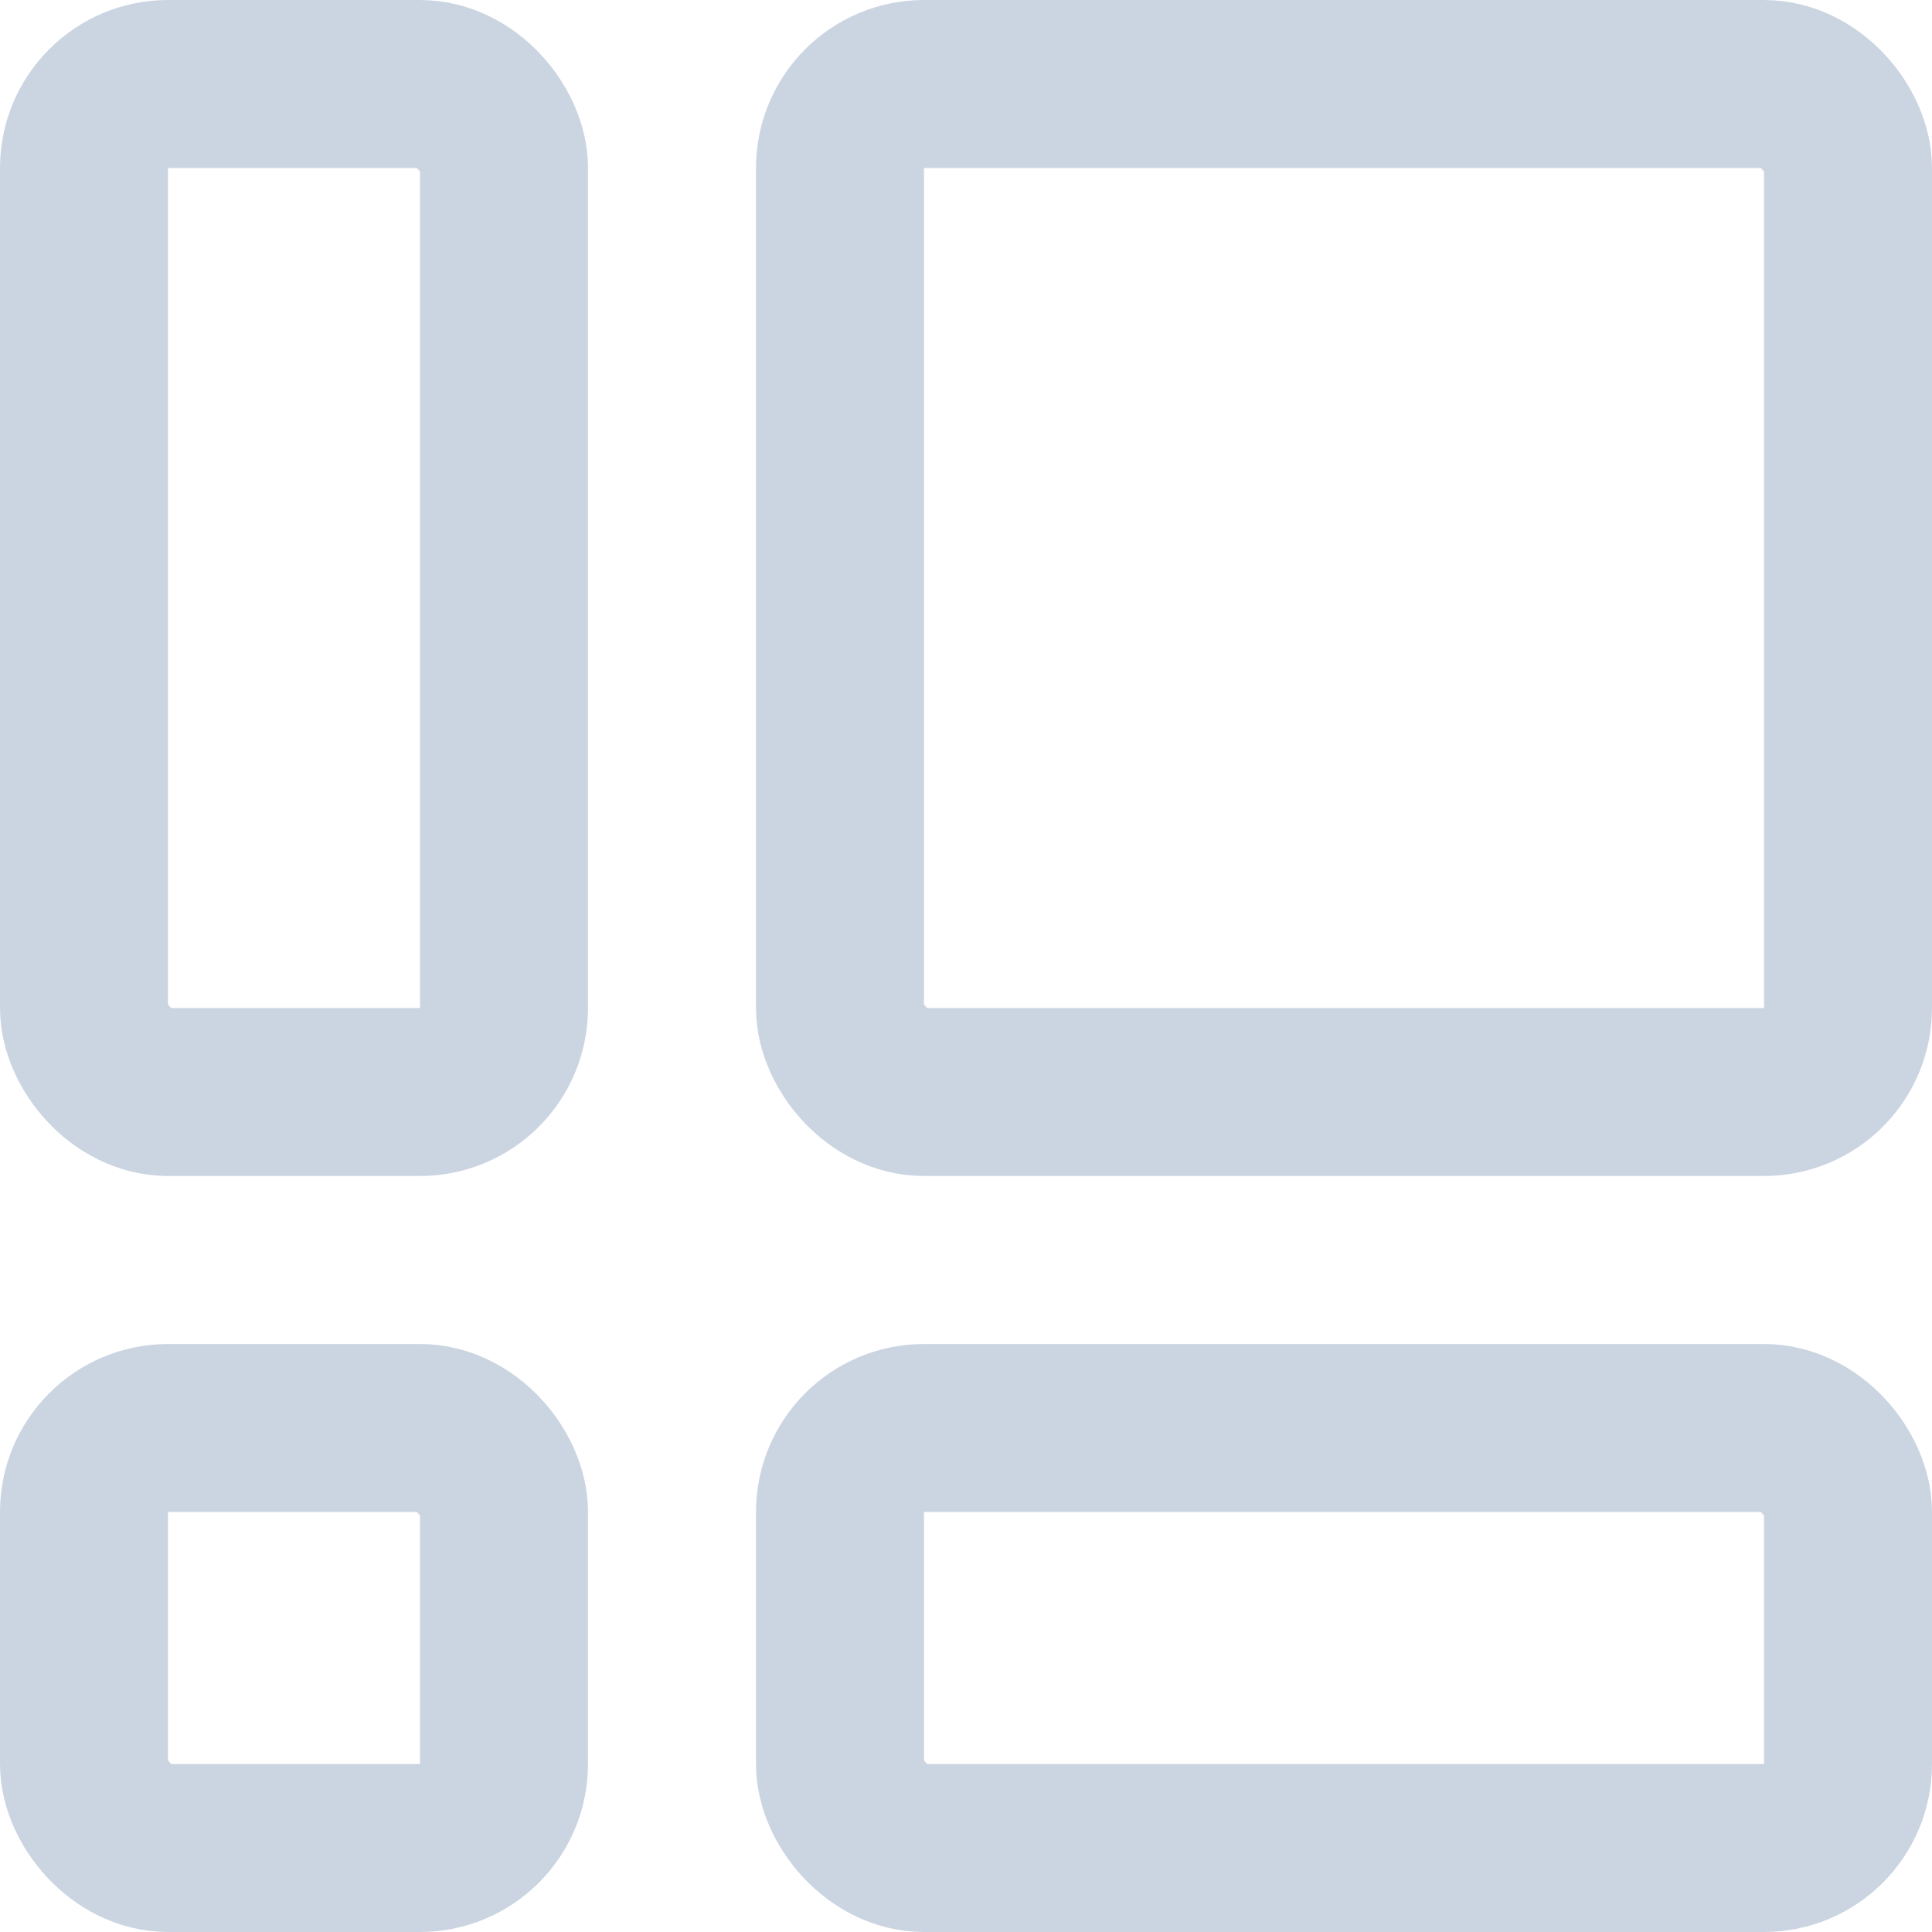
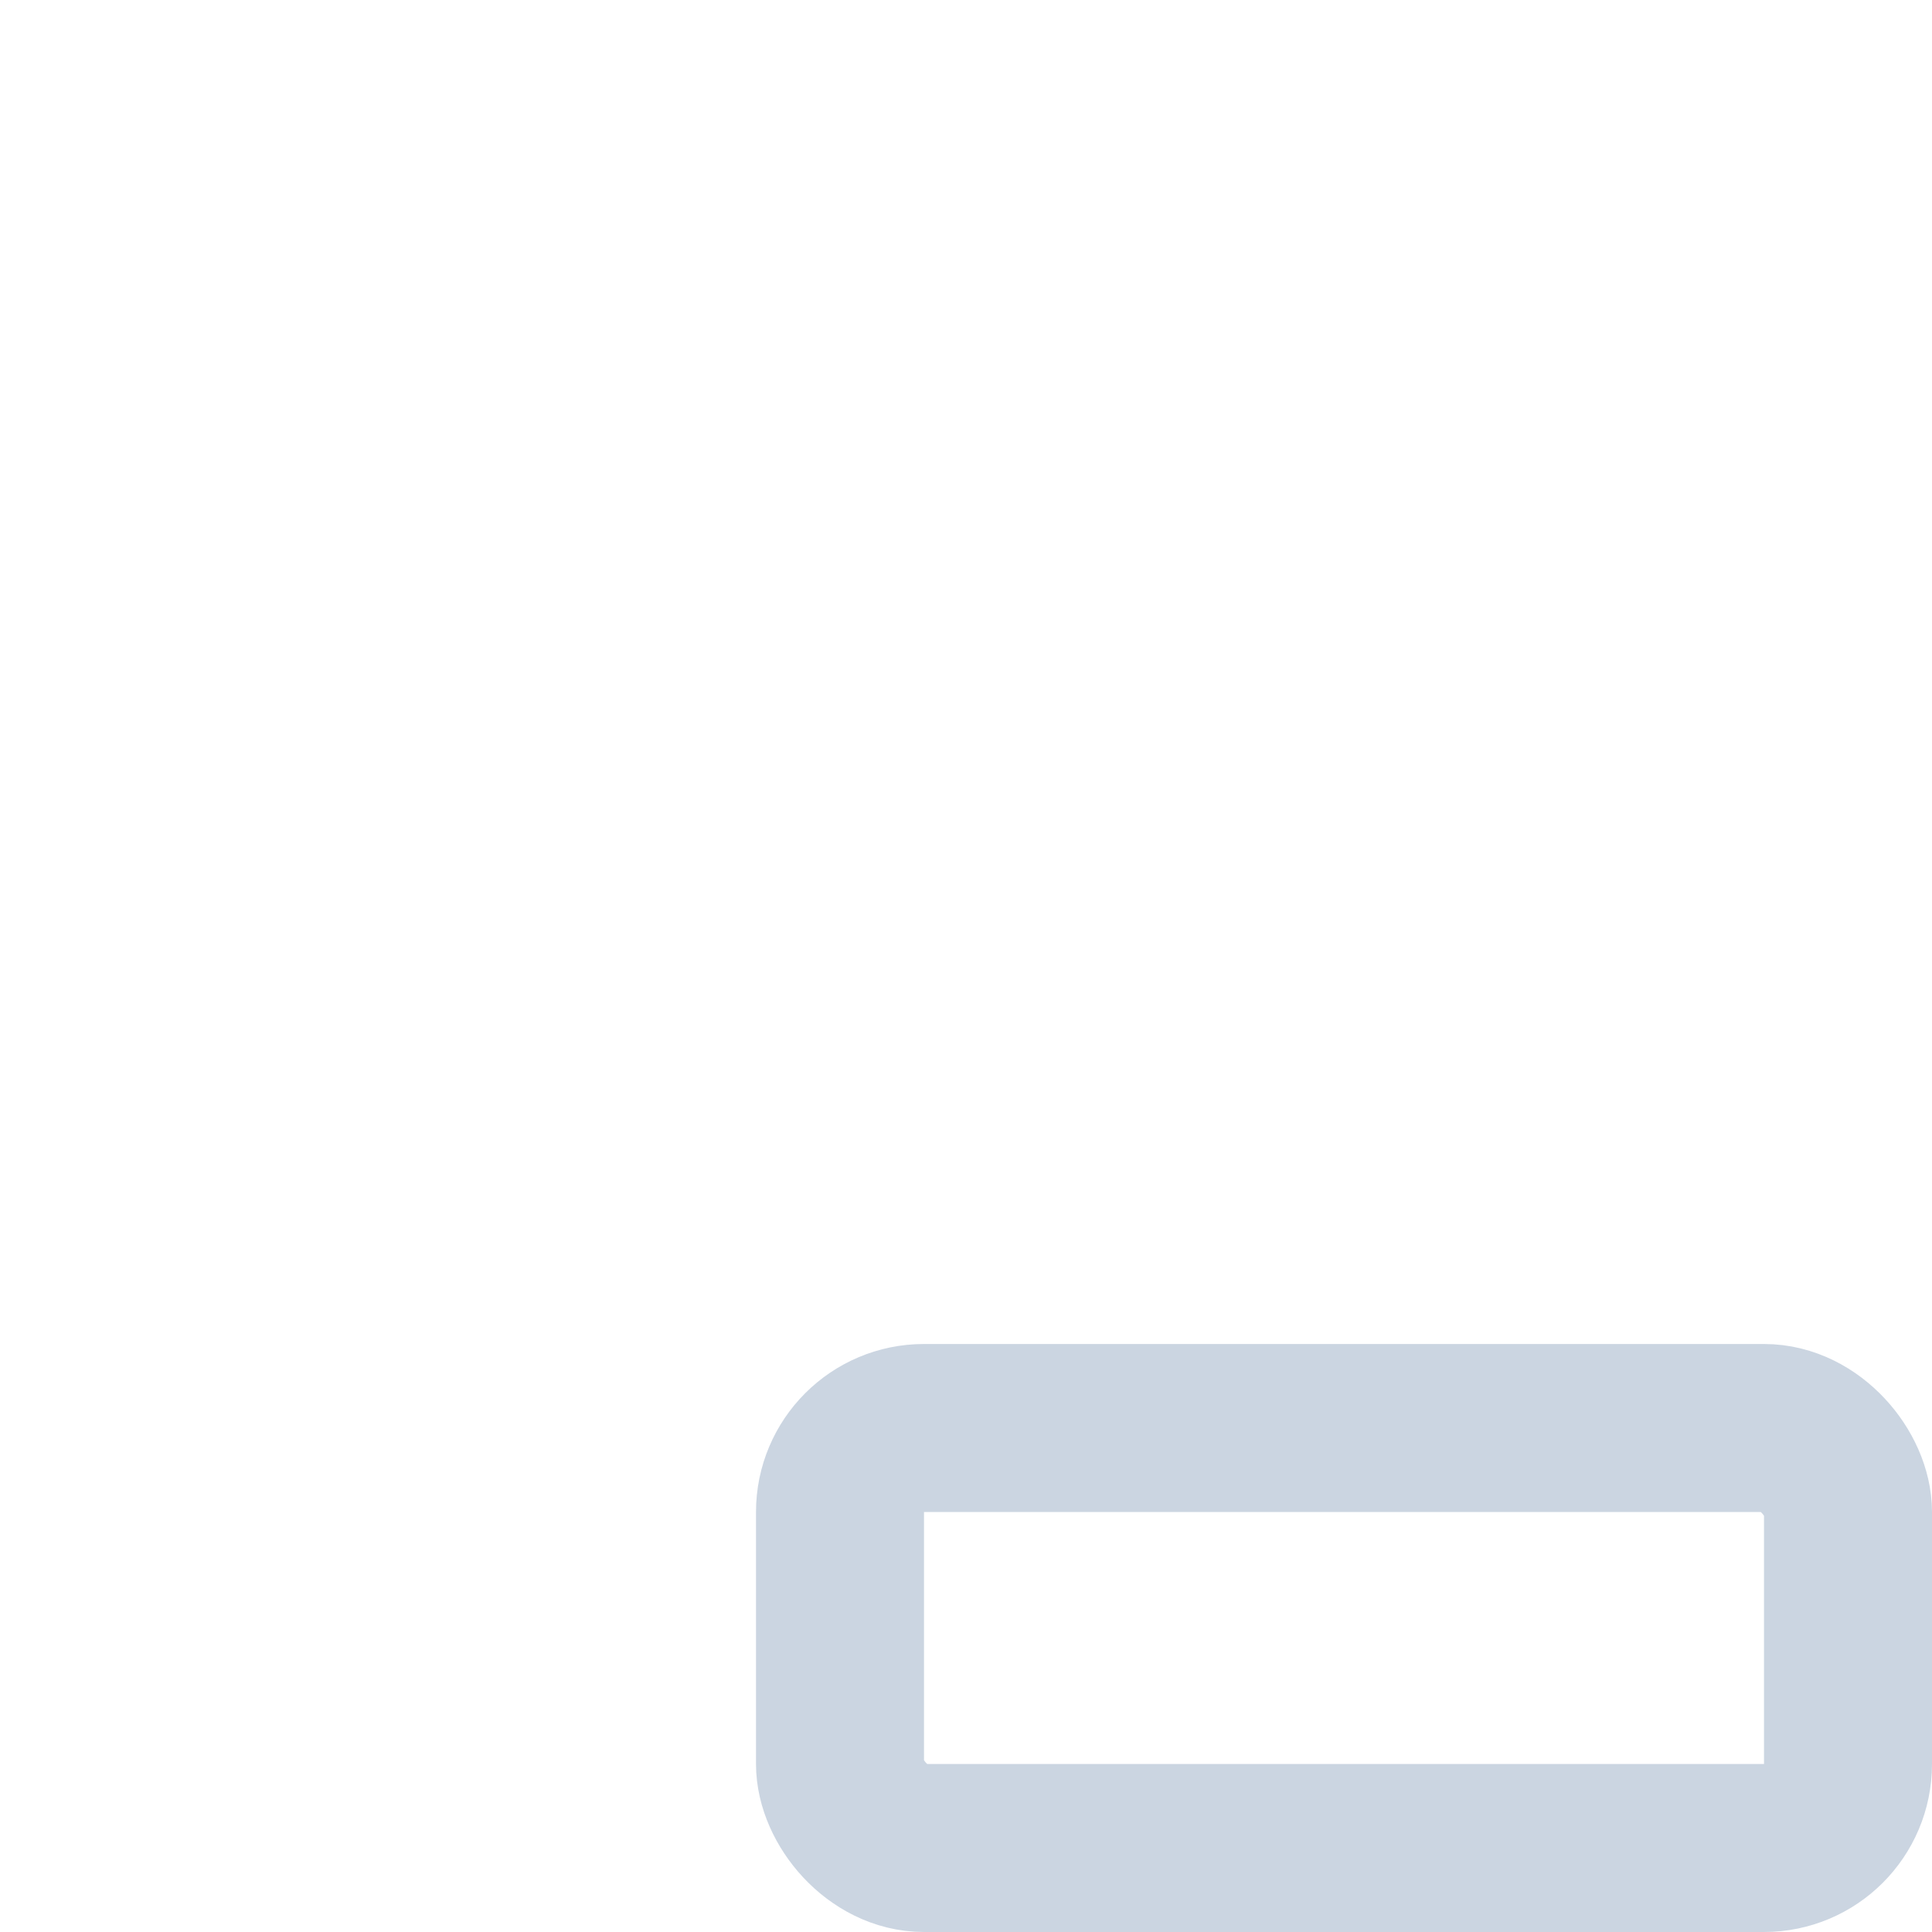
<svg xmlns="http://www.w3.org/2000/svg" width="23" height="23" fill="none">
-   <rect width="5" height="5" x="1" y="17" stroke="#CBD5E1" stroke-width="2" rx="1" />
  <rect width="12" height="5" x="10" y="17" stroke="#CBD5E1" stroke-width="2" rx="1" />
-   <rect width="5" height="12" x="1" y="1" stroke="#CBD5E1" stroke-width="2" rx="1" />
-   <rect width="12" height="12" x="10" y="1" stroke="#CBD5E1" stroke-width="2" rx="1" />
</svg>